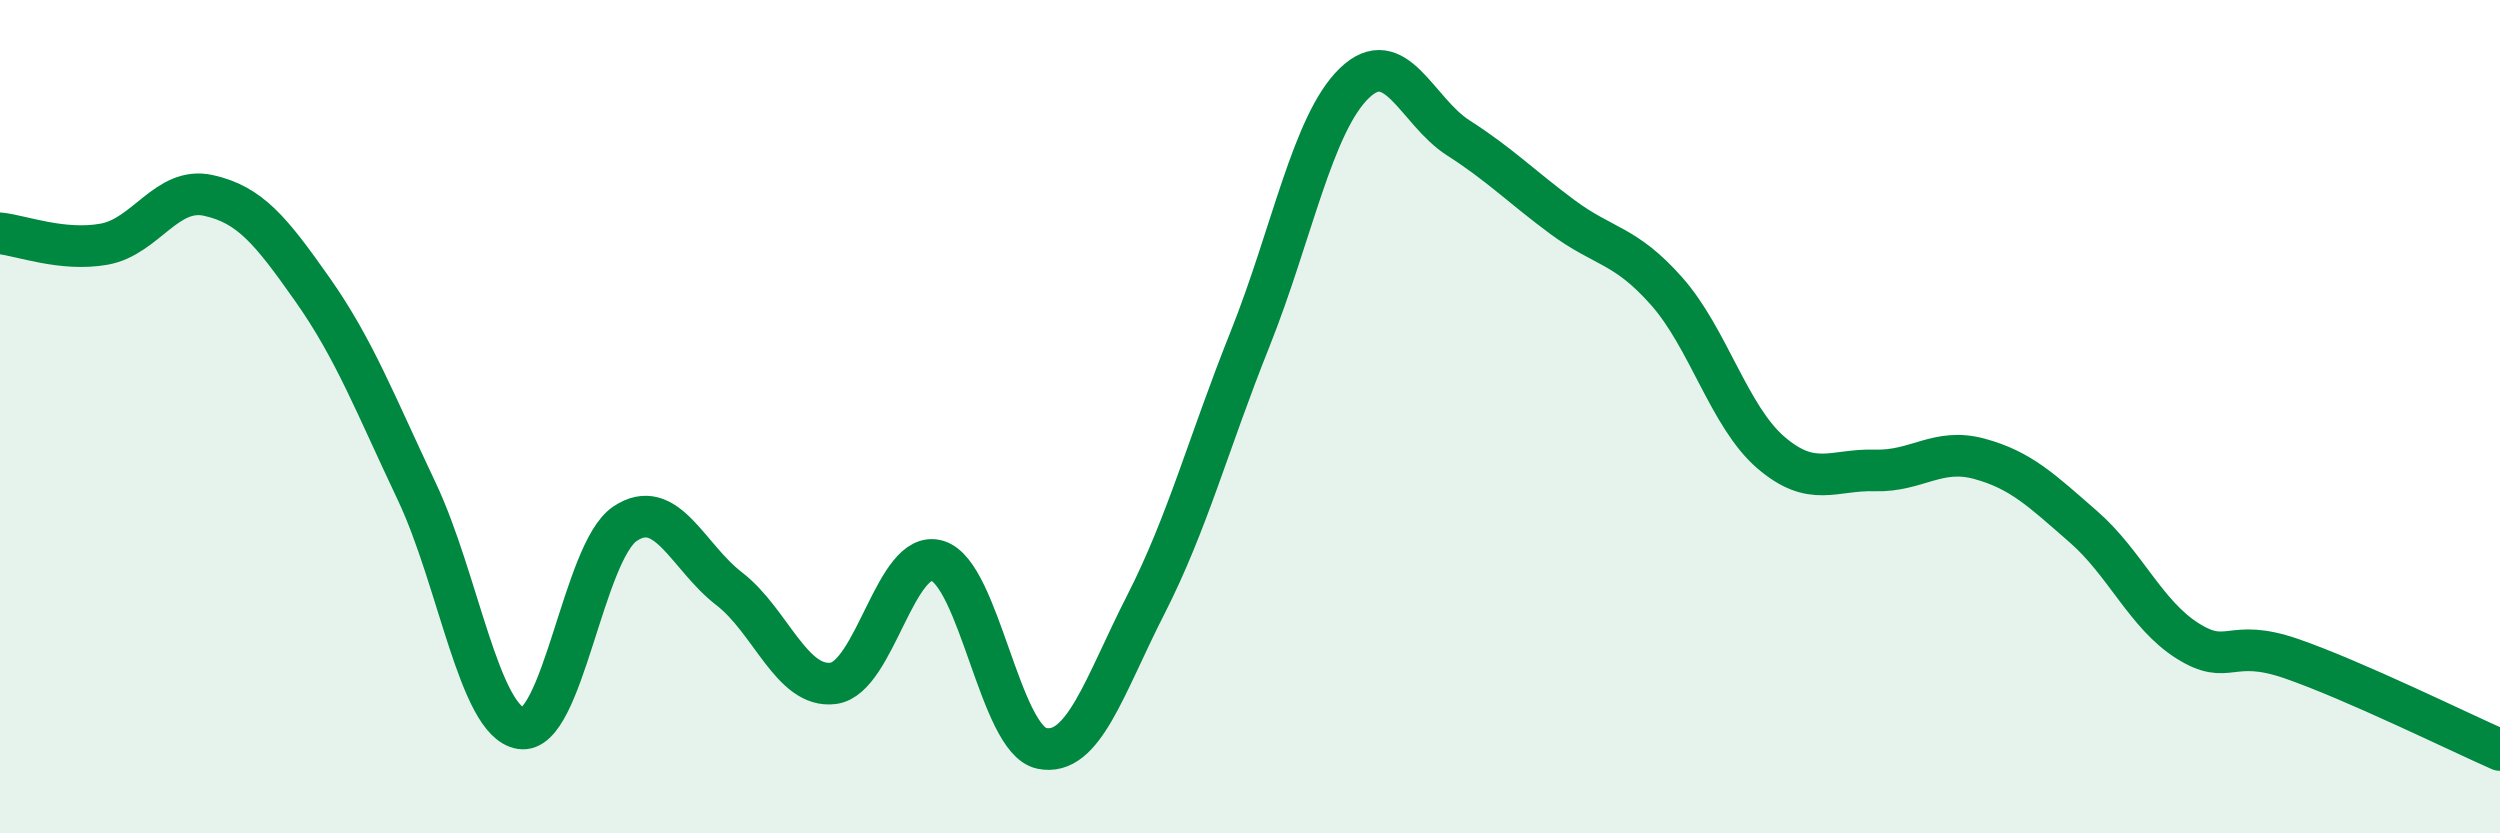
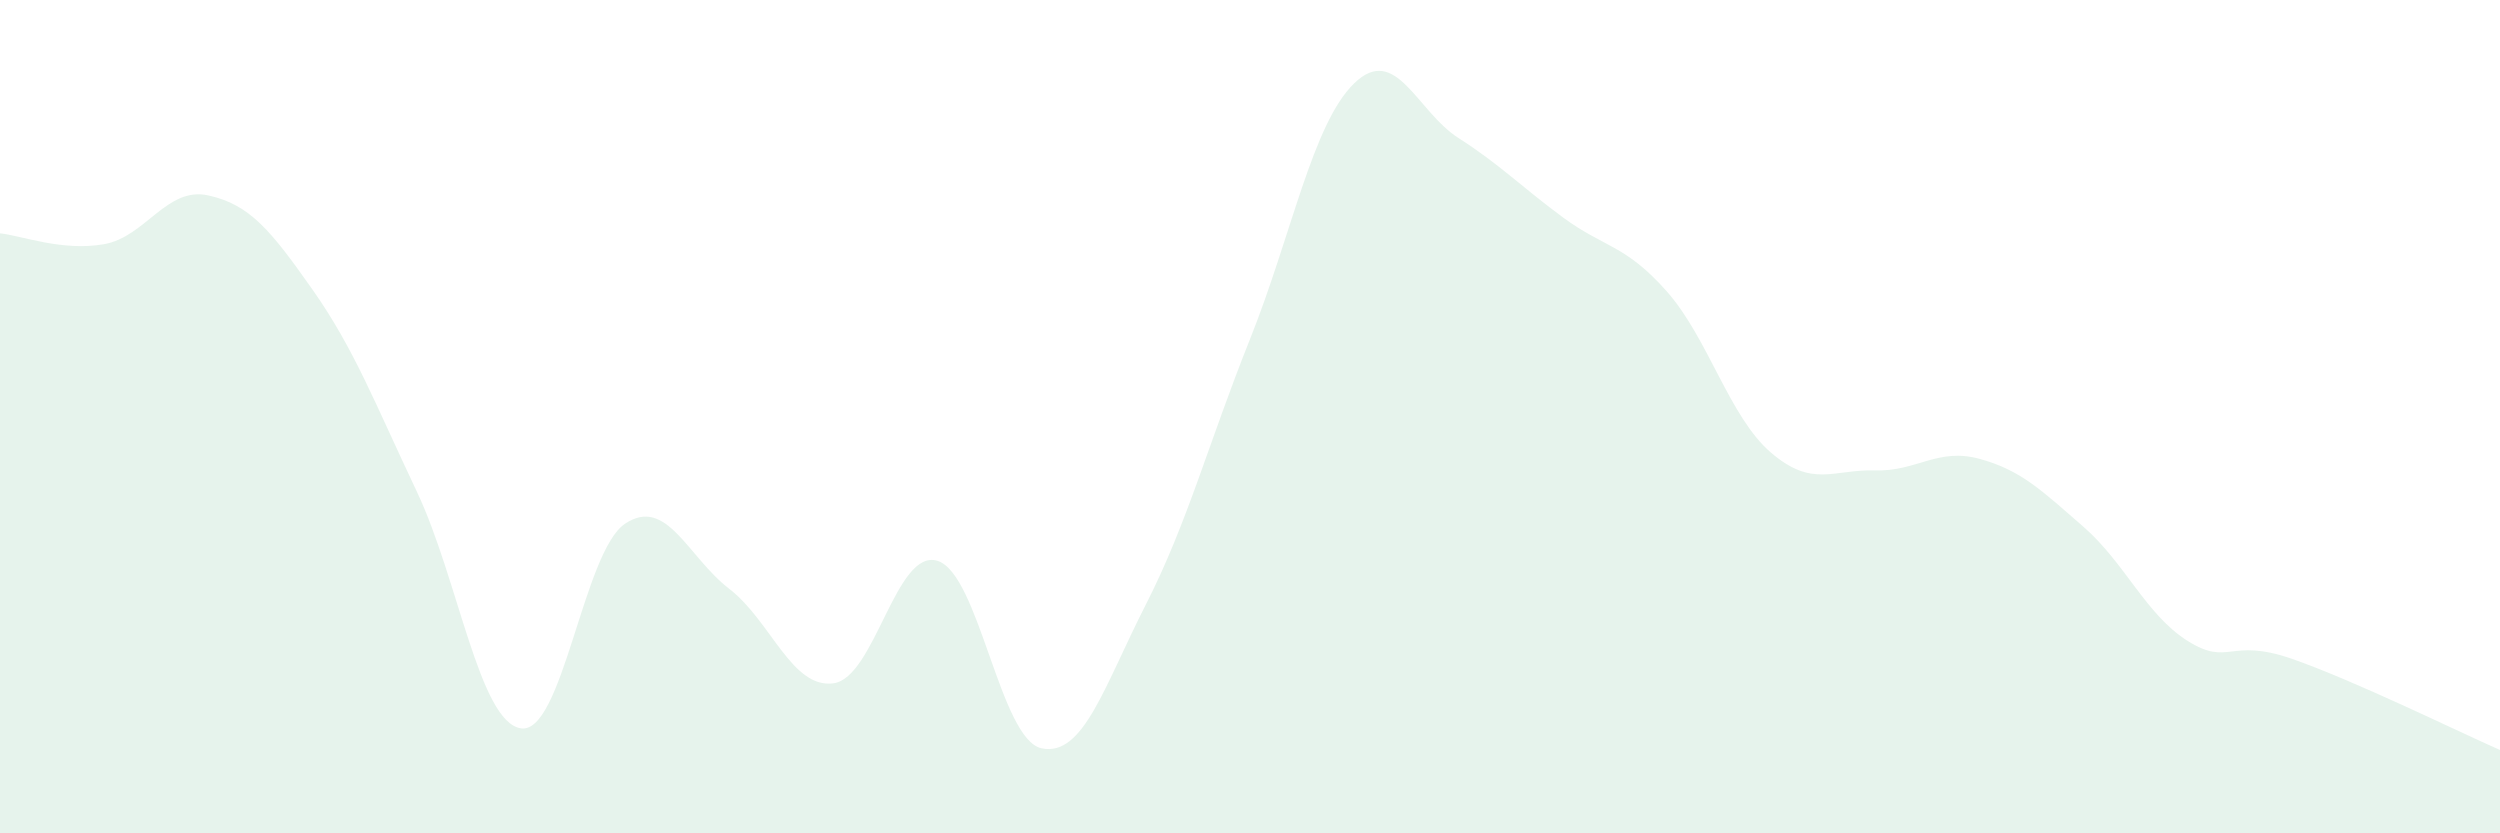
<svg xmlns="http://www.w3.org/2000/svg" width="60" height="20" viewBox="0 0 60 20">
  <path d="M 0,5.6 C 0.5,5.65 1.5,6.04 2.5,5.86 C 3.5,5.68 4,4.47 5,4.69 C 6,4.91 6.5,5.53 7.5,6.95 C 8.5,8.37 9,9.68 10,11.79 C 11,13.9 11.5,17.32 12.5,17.48 C 13.5,17.64 14,13.24 15,12.57 C 16,11.9 16.5,13.36 17.5,14.13 C 18.5,14.9 19,16.53 20,16.4 C 21,16.27 21.5,13.15 22.5,13.46 C 23.5,13.77 24,17.75 25,17.96 C 26,18.17 26.5,16.47 27.5,14.51 C 28.5,12.55 29,10.64 30,8.14 C 31,5.64 31.5,2.97 32.5,2 C 33.5,1.03 34,2.67 35,3.31 C 36,3.95 36.5,4.47 37.5,5.21 C 38.5,5.95 39,5.86 40,6.99 C 41,8.12 41.5,10 42.5,10.86 C 43.5,11.72 44,11.26 45,11.29 C 46,11.32 46.5,10.74 47.5,11.01 C 48.5,11.28 49,11.77 50,12.64 C 51,13.51 51.5,14.75 52.5,15.38 C 53.5,16.01 53.5,15.29 55,15.81 C 56.5,16.33 59,17.56 60,18L60 20L0 20Z" fill="#008740" opacity="0.1" stroke-linecap="round" stroke-linejoin="round" />
-   <path d="M 0,5.6 C 0.5,5.65 1.5,6.04 2.5,5.86 C 3.5,5.68 4,4.47 5,4.69 C 6,4.91 6.5,5.53 7.5,6.95 C 8.5,8.37 9,9.68 10,11.79 C 11,13.9 11.5,17.32 12.5,17.48 C 13.5,17.64 14,13.24 15,12.57 C 16,11.9 16.5,13.36 17.5,14.13 C 18.5,14.9 19,16.53 20,16.4 C 21,16.27 21.5,13.15 22.5,13.46 C 23.5,13.77 24,17.75 25,17.96 C 26,18.17 26.5,16.47 27.5,14.51 C 28.5,12.55 29,10.64 30,8.14 C 31,5.64 31.5,2.97 32.5,2 C 33.5,1.03 34,2.67 35,3.31 C 36,3.95 36.5,4.47 37.5,5.21 C 38.5,5.95 39,5.86 40,6.99 C 41,8.12 41.5,10 42.5,10.86 C 43.5,11.72 44,11.26 45,11.29 C 46,11.32 46.5,10.74 47.5,11.01 C 48.5,11.28 49,11.77 50,12.64 C 51,13.51 51.5,14.75 52.5,15.38 C 53.5,16.01 53.5,15.29 55,15.81 C 56.5,16.33 59,17.56 60,18" stroke="#008740" stroke-width="1" fill="none" stroke-linecap="round" stroke-linejoin="round" />
</svg>